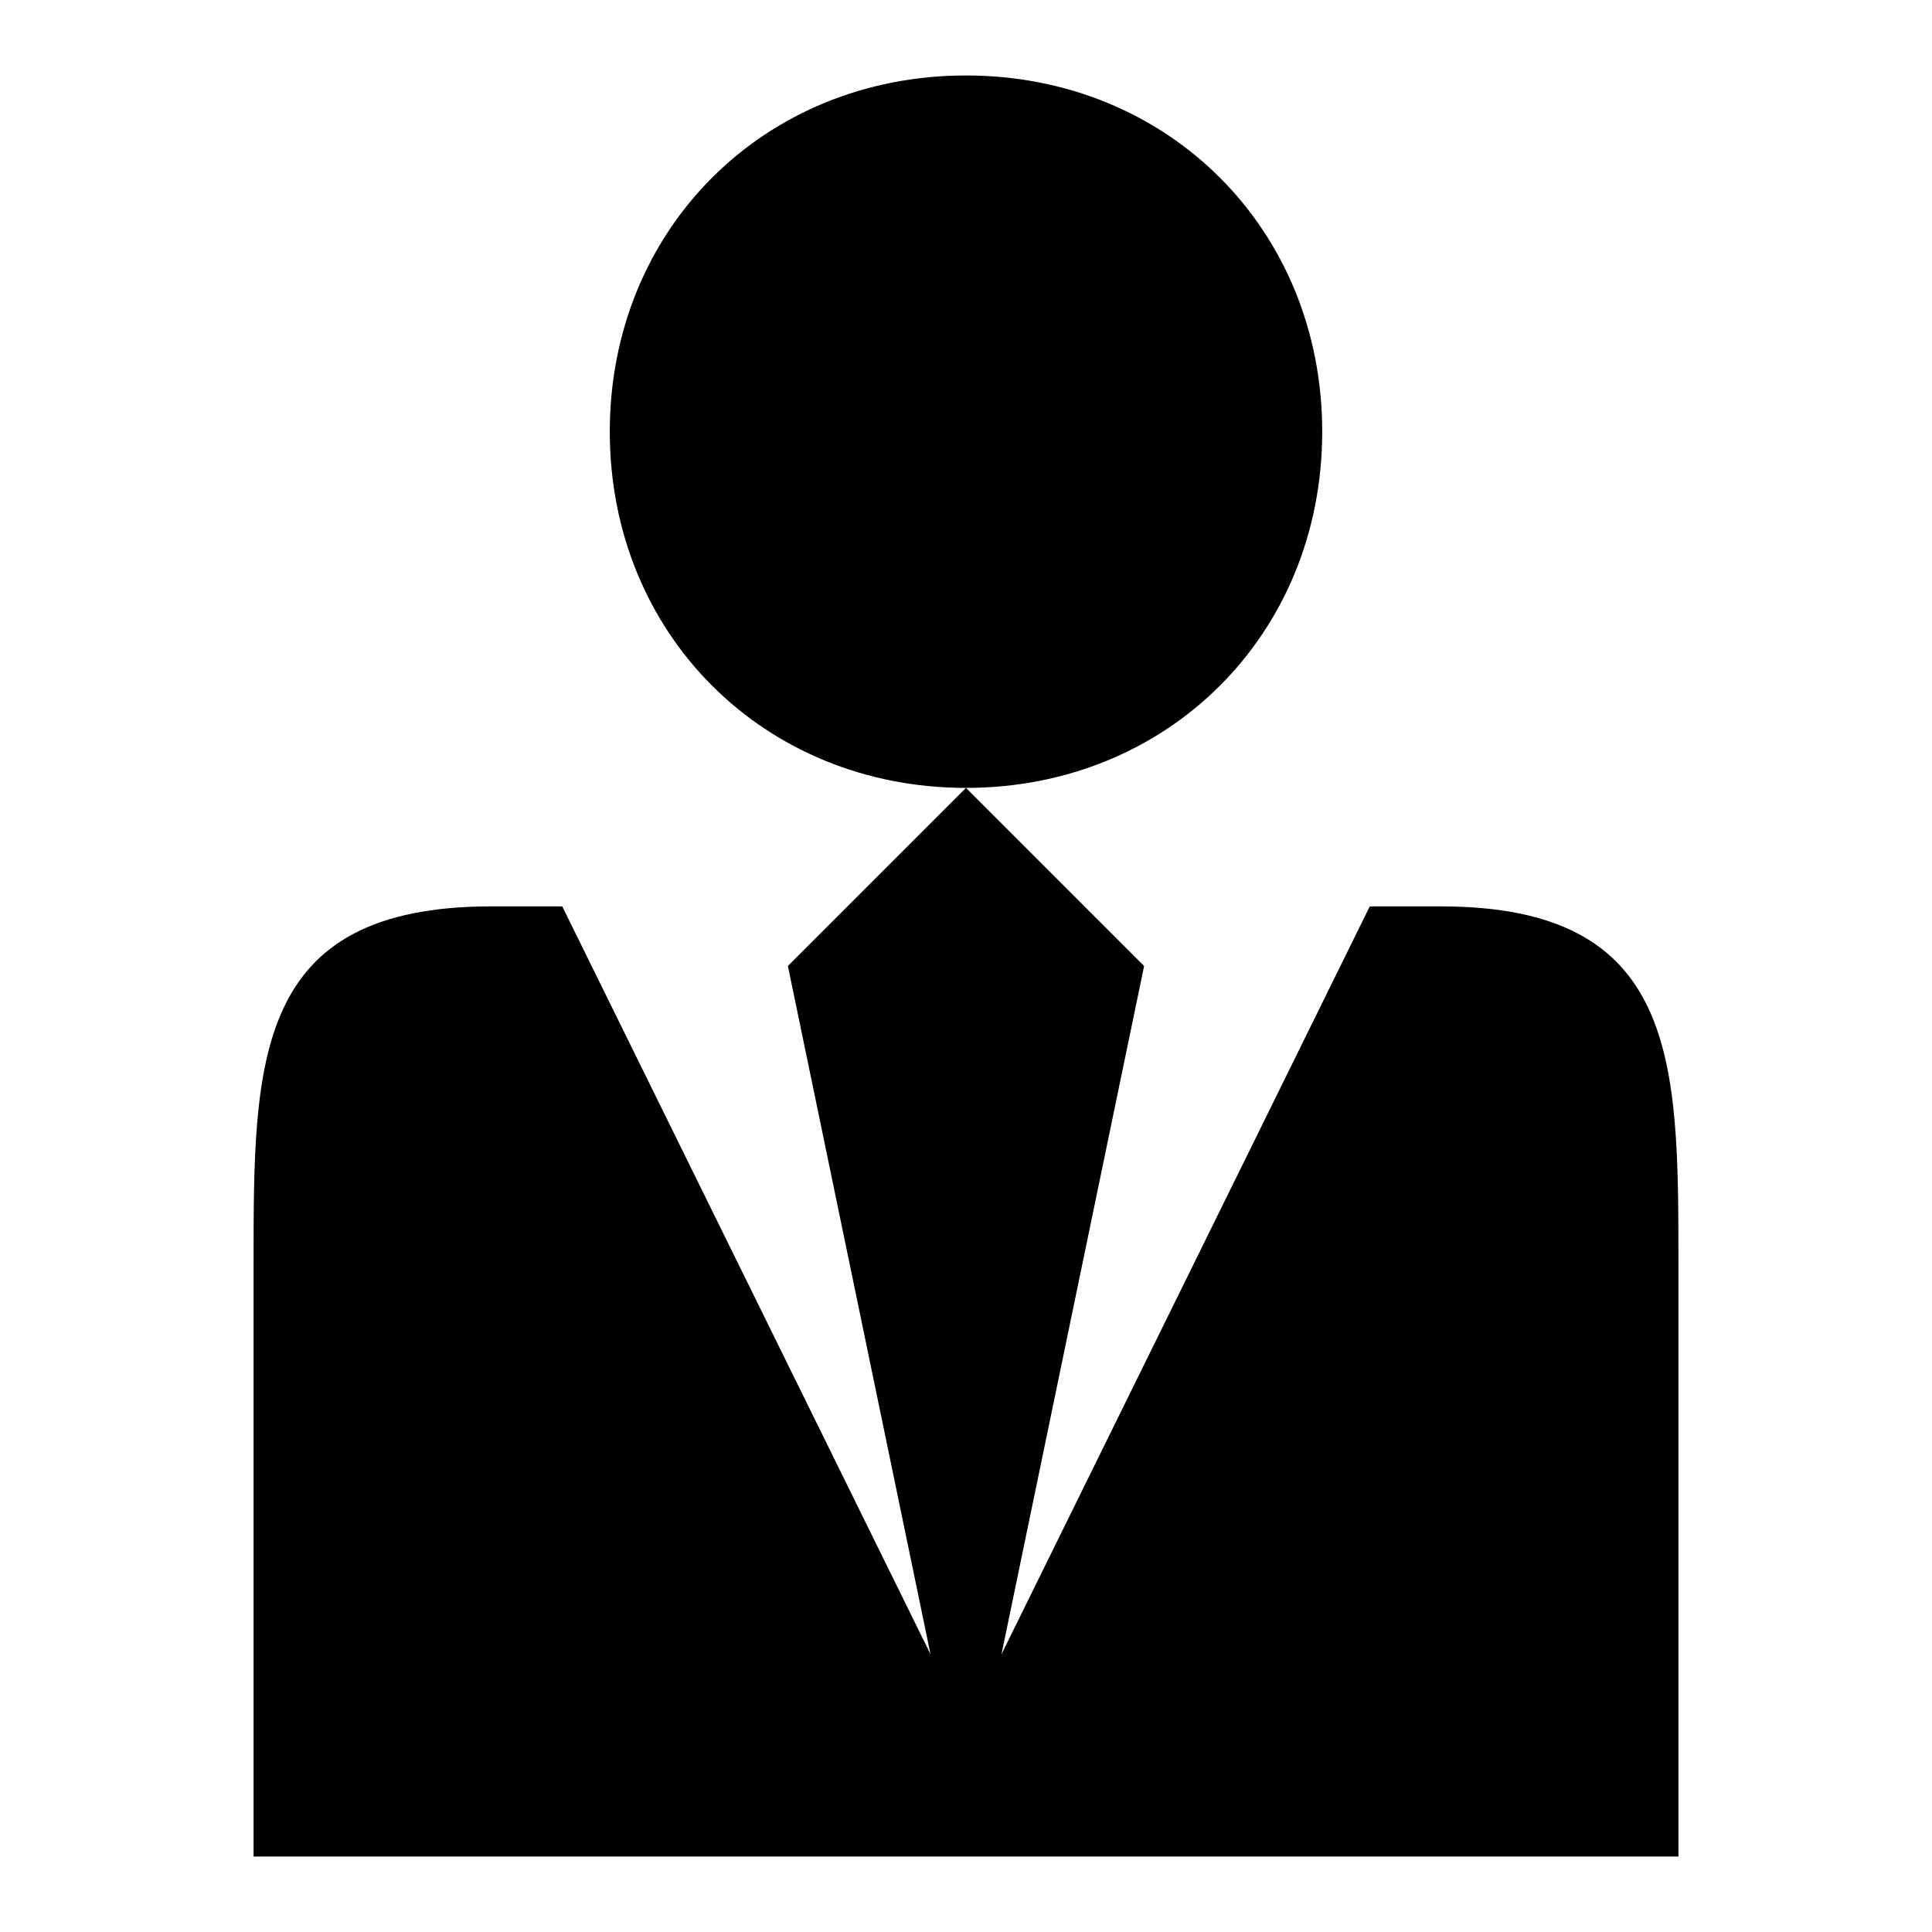
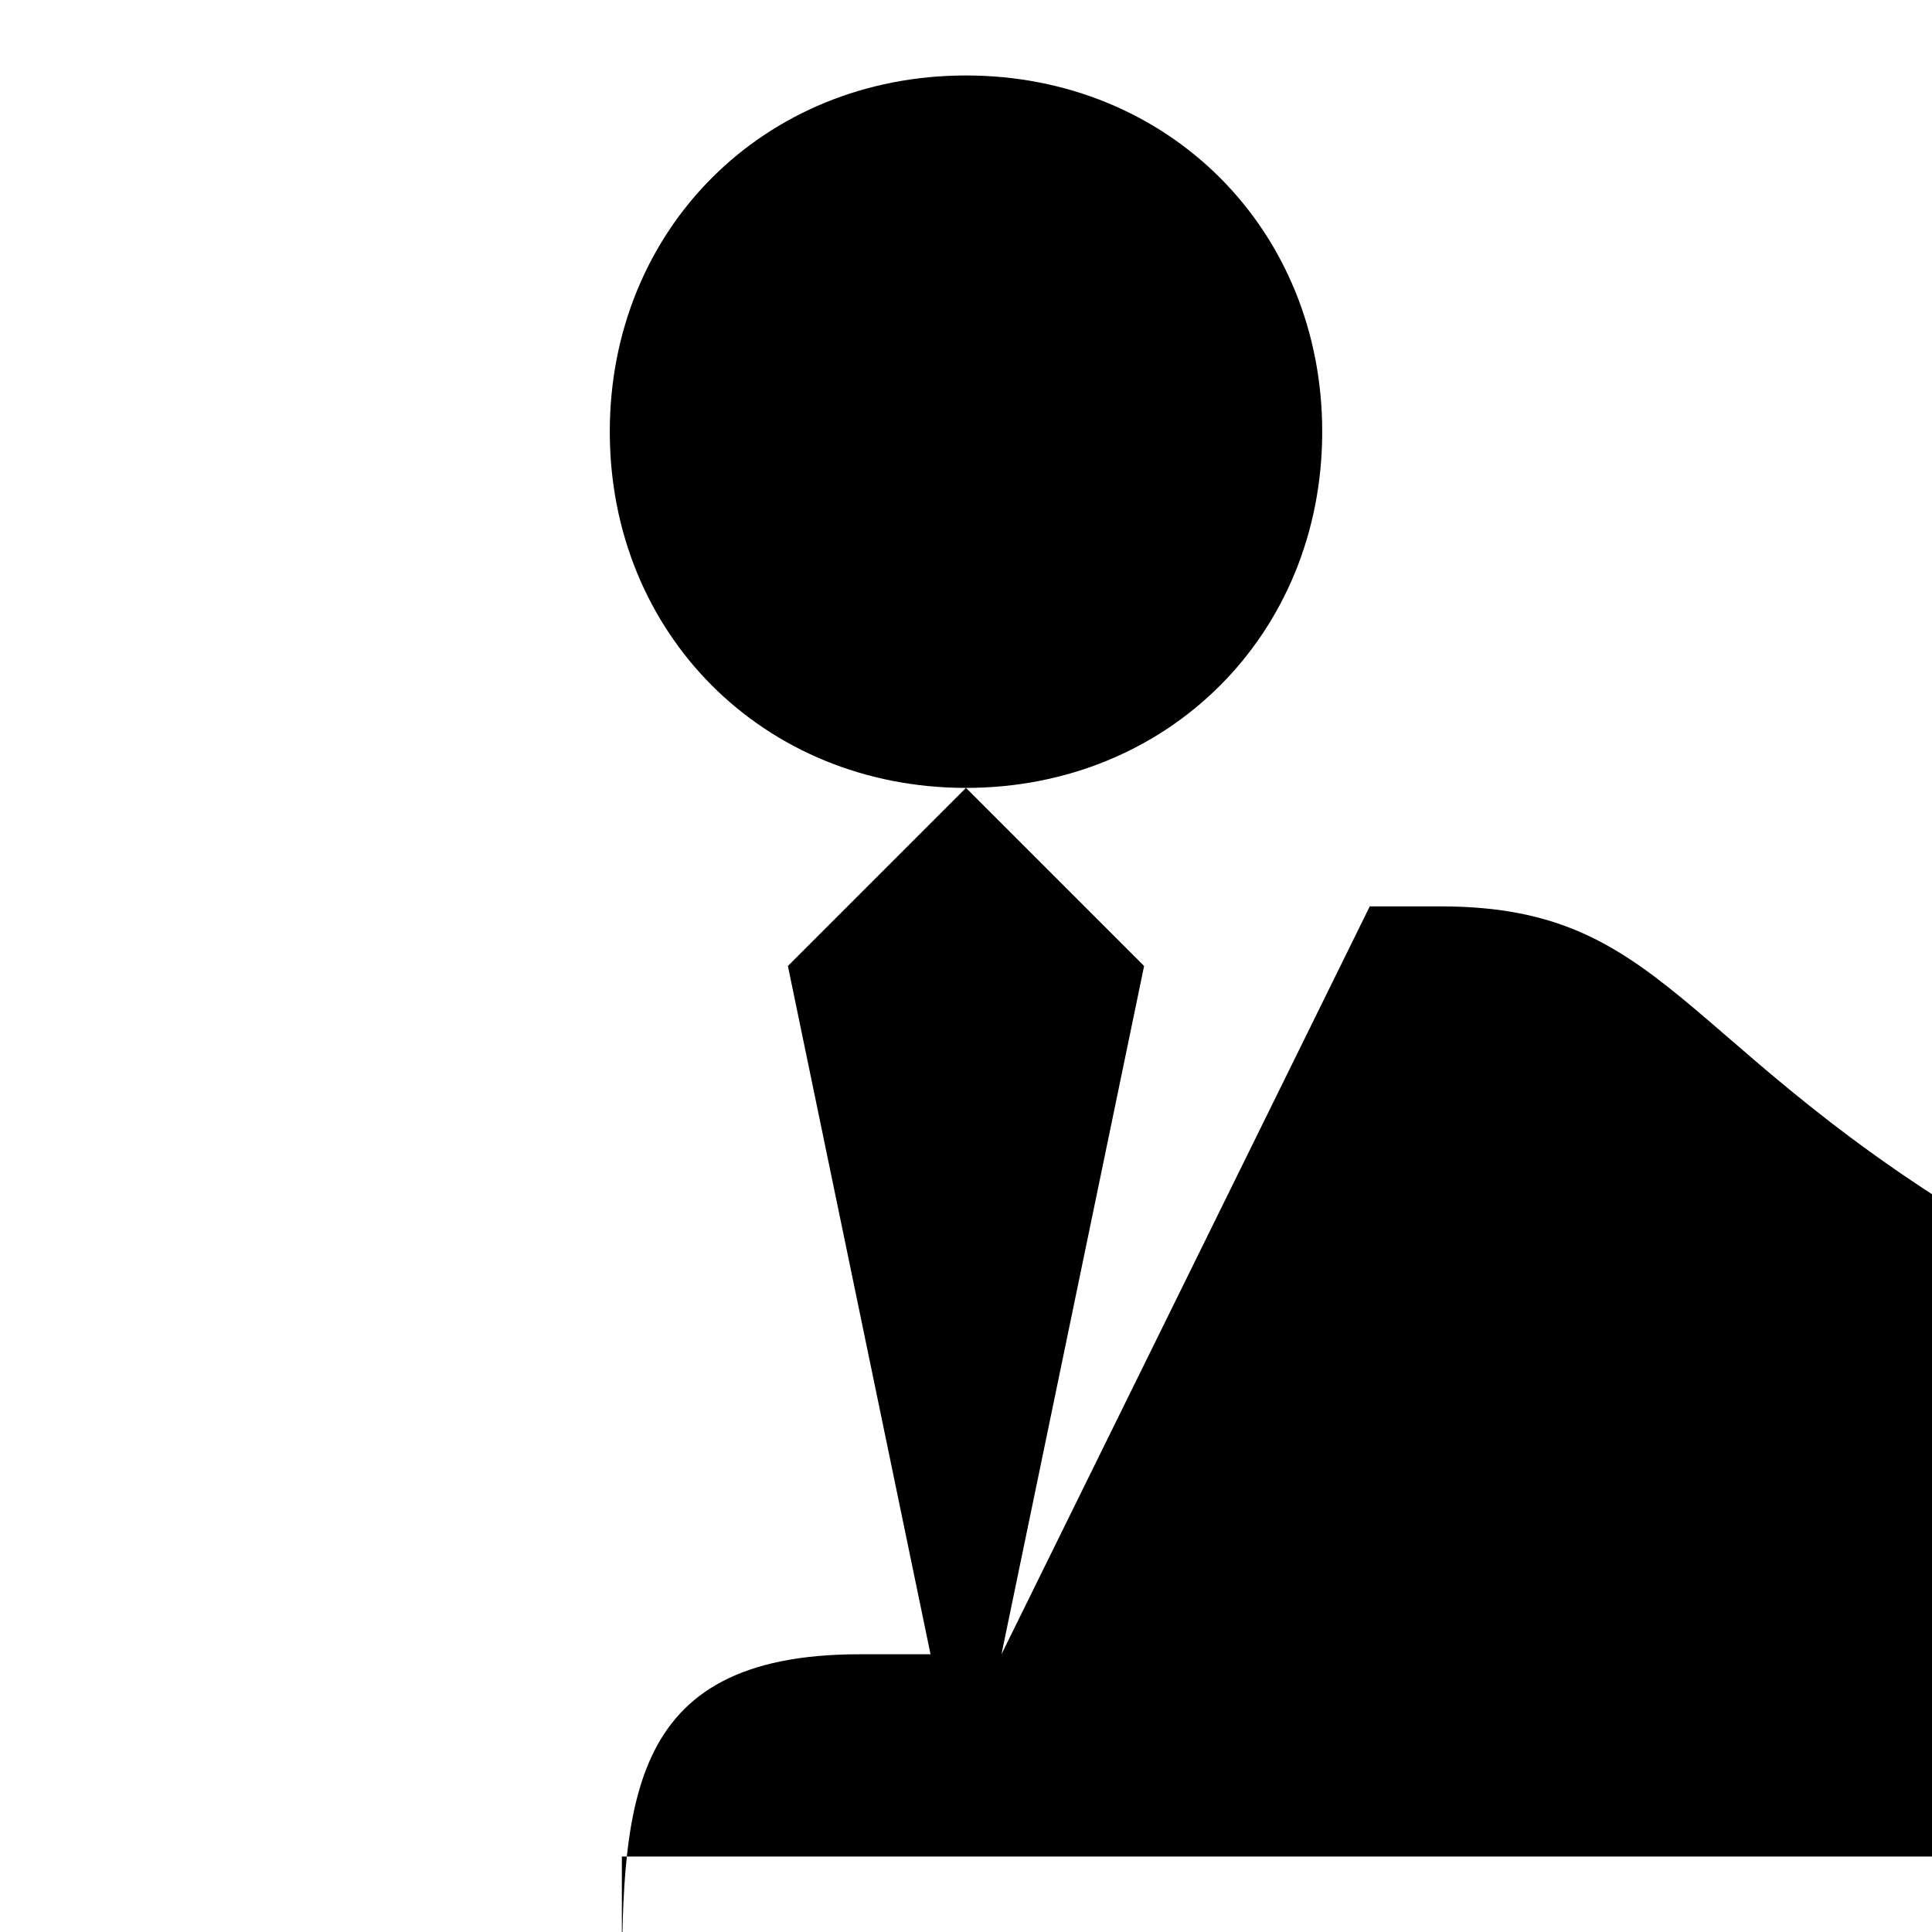
<svg xmlns="http://www.w3.org/2000/svg" version="1.1" x="0px" y="0px" viewBox="0 0 256 256" enable-background="new 0 0 256 256" xml:space="preserve">
  <g>
    <g>
-       <path fill="#000000" d="M80.8,57.2C80.8,30.4,101.2,10,128,10c26.8,0,47.2,20.4,47.2,47.2c0,26.8-20.4,47.2-47.2,47.2C101.2,104.4,80.8,84,80.8,57.2z M190.9,120.1h-9.4l-48.8,99.1l18.9-91.2L128,104.4L104.4,128l18.9,91.2l-48.8-99.1h-9.4c-31.5,0-31.5,20.4-31.5,47.2V246h188.8v-78.7C222.4,140.6,222.4,120.1,190.9,120.1L190.9,120.1z" />
+       <path fill="#000000" d="M80.8,57.2C80.8,30.4,101.2,10,128,10c26.8,0,47.2,20.4,47.2,47.2c0,26.8-20.4,47.2-47.2,47.2C101.2,104.4,80.8,84,80.8,57.2z M190.9,120.1h-9.4l-48.8,99.1l18.9-91.2L128,104.4L104.4,128l18.9,91.2h-9.4c-31.5,0-31.5,20.4-31.5,47.2V246h188.8v-78.7C222.4,140.6,222.4,120.1,190.9,120.1L190.9,120.1z" />
    </g>
  </g>
</svg>